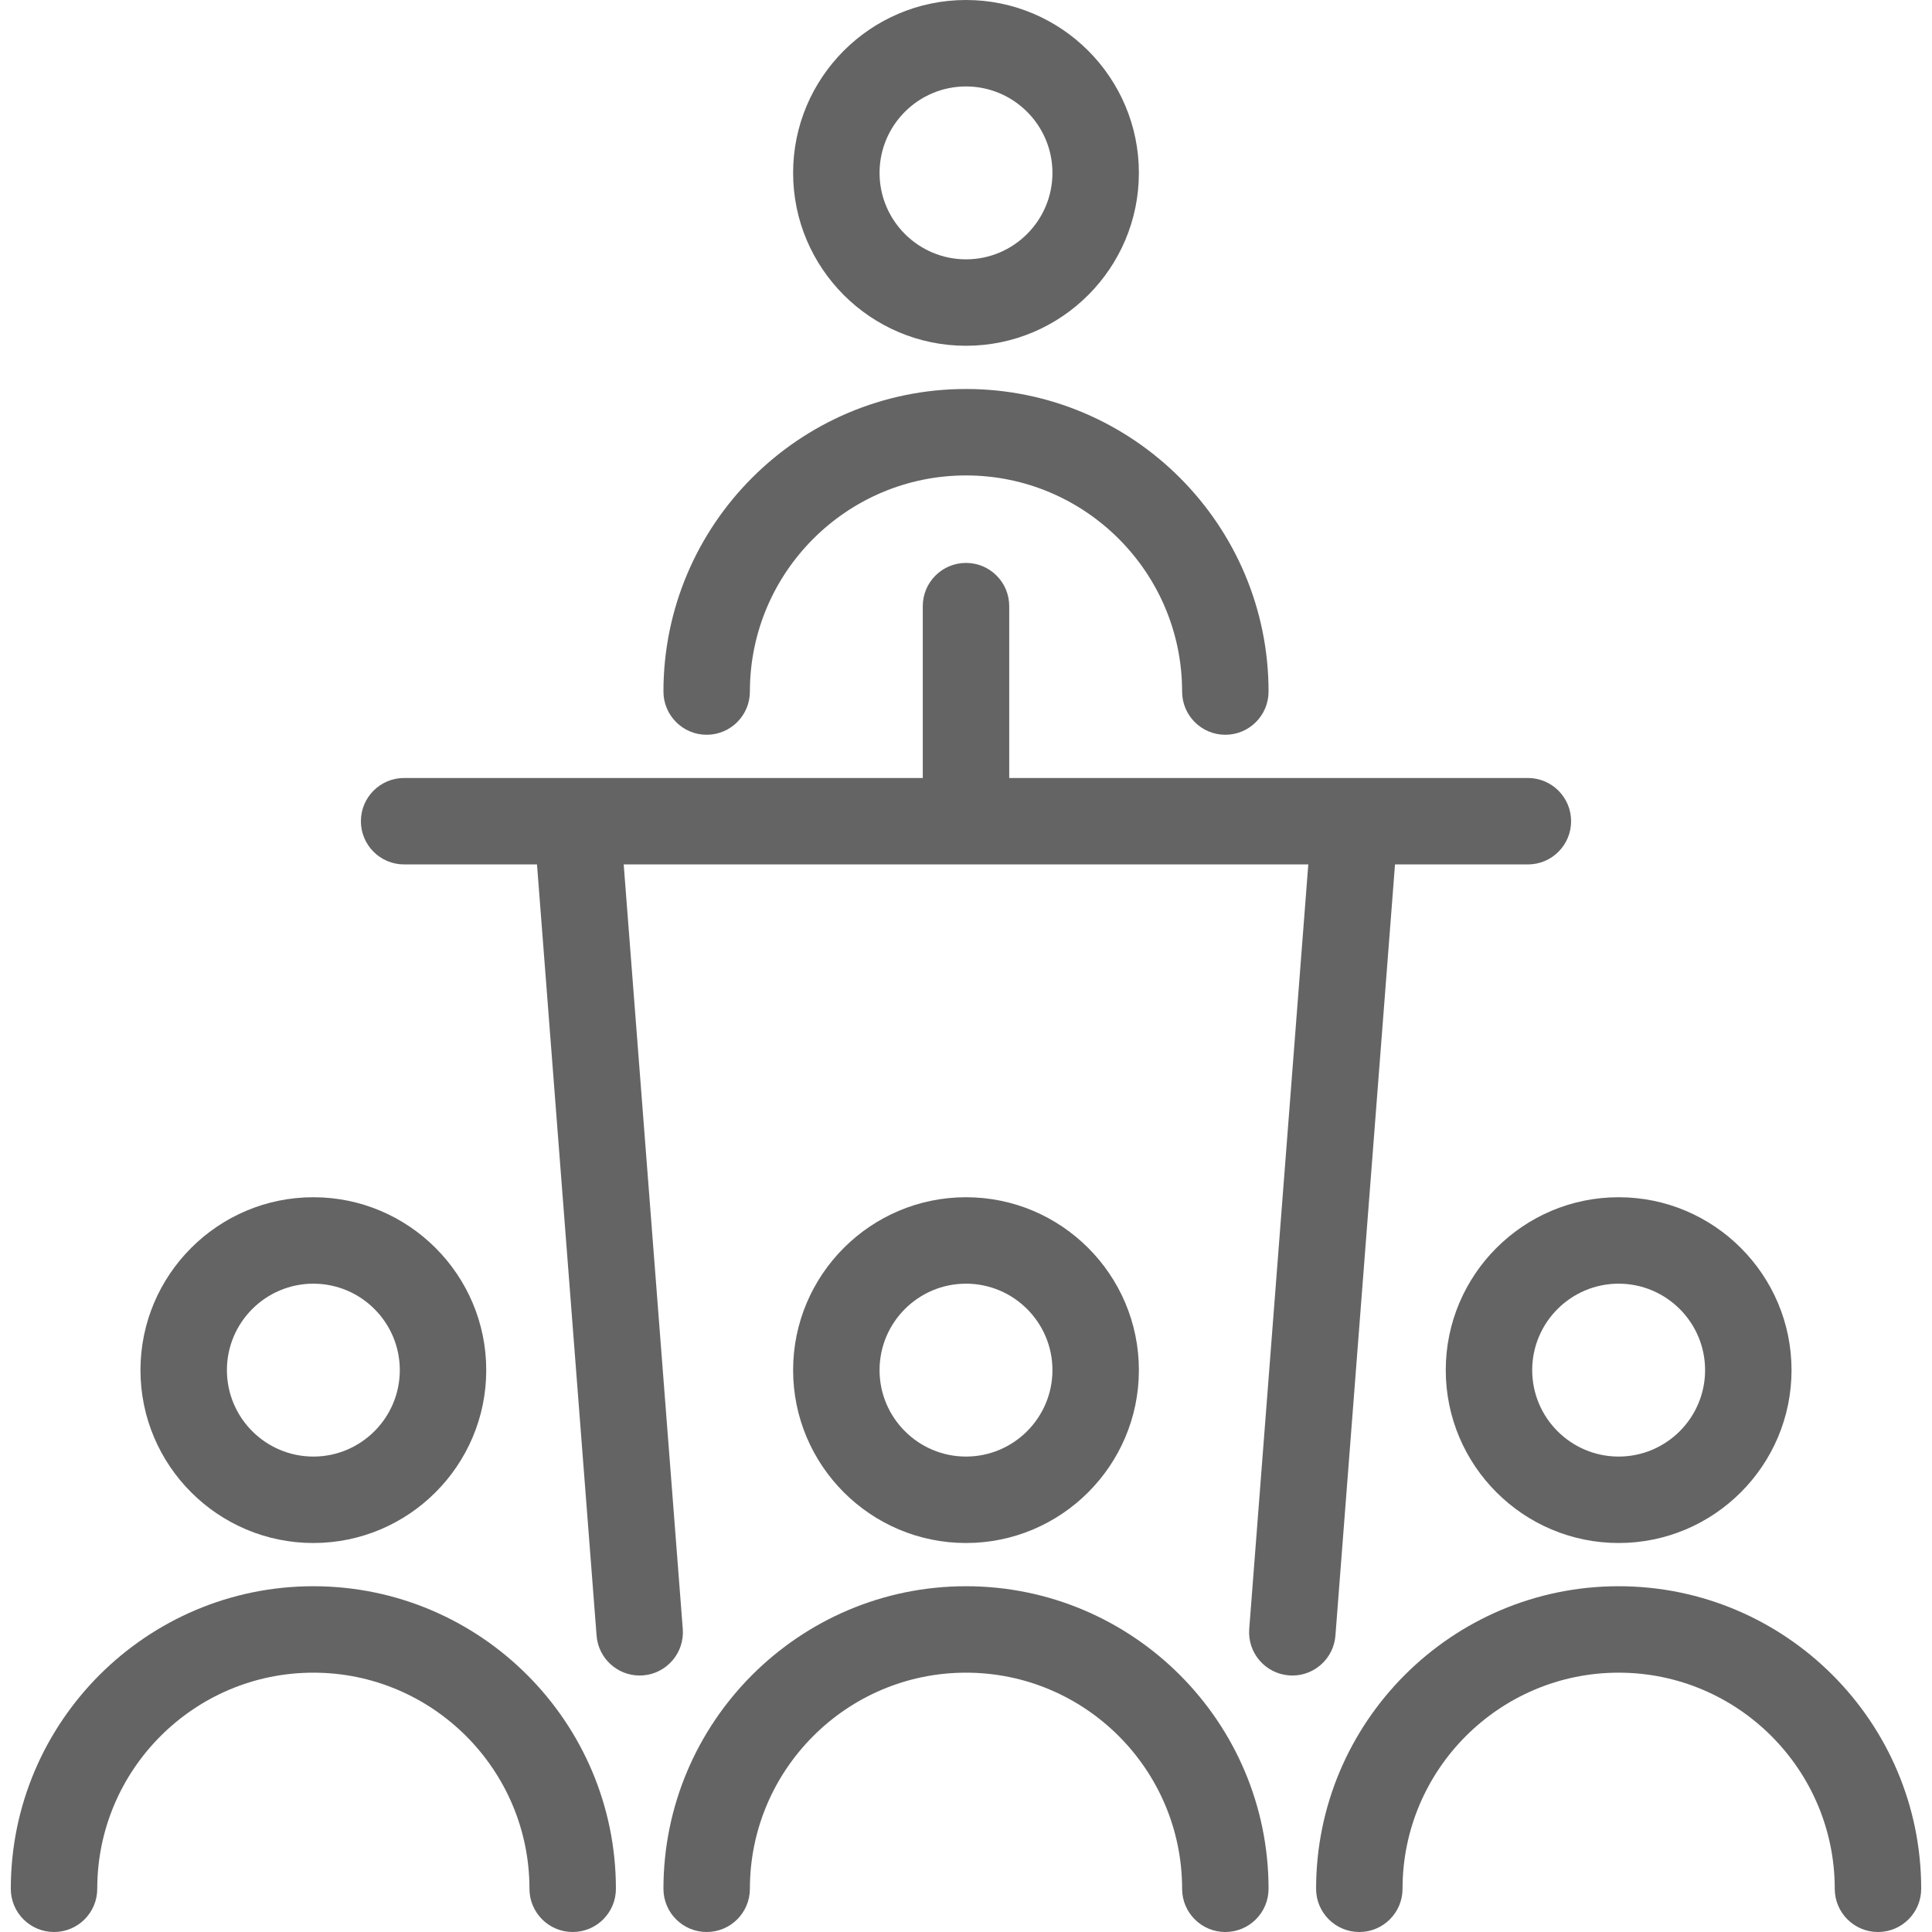
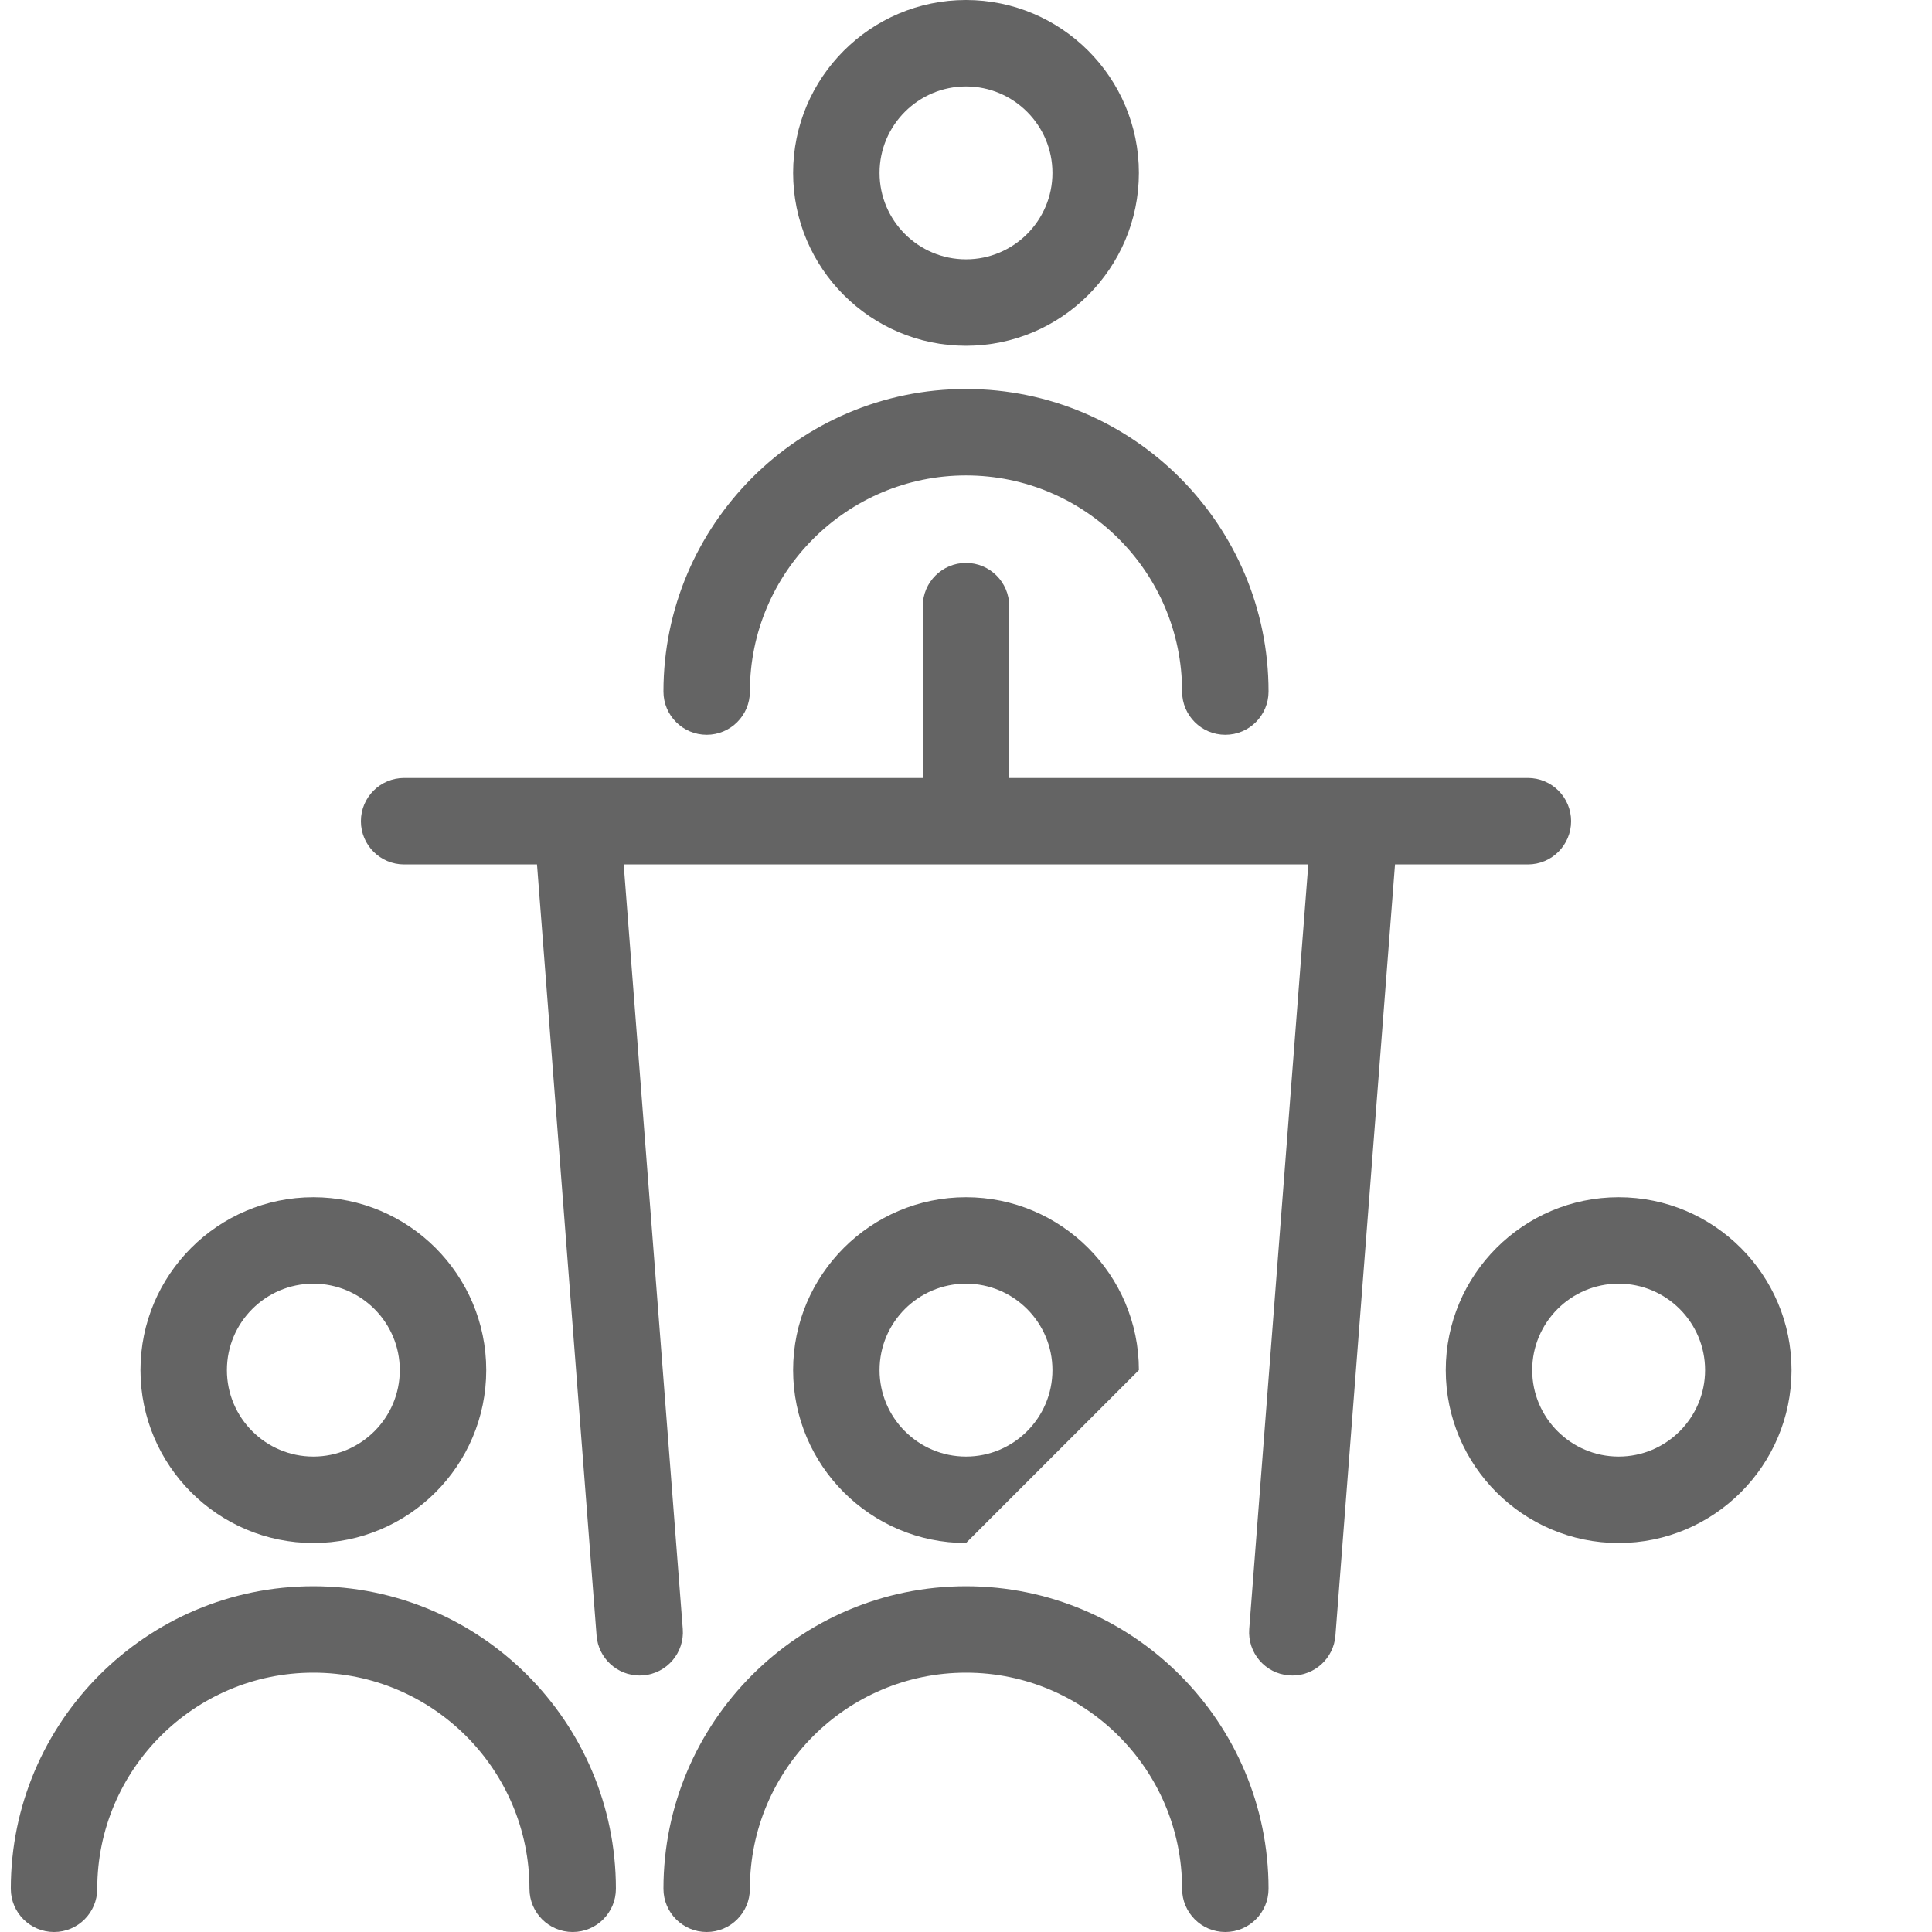
<svg xmlns="http://www.w3.org/2000/svg" version="1.1" viewBox="0 0 1024 1024">
  <title />
  <g id="icomoon-ignore">
</g>
  <path fill="#646464" d="M512 183.266c50.526 0 91.633-41.107 91.633-91.633s-41.107-91.633-91.633-91.633c-50.526 0-91.633 41.107-91.633 91.633s41.107 91.633 91.633 91.633zM512 45.817c25.263 0 45.817 20.553 45.817 45.817s-20.553 45.817-45.817 45.817c-25.263 0-45.817-20.553-45.817-45.817s20.553-45.817 45.817-45.817z" />
  <path fill="#646464" d="M374.55 389.441c12.652 0 22.908-10.258 22.908-22.908 0-63.158 51.383-114.541 114.541-114.541s114.541 51.383 114.541 114.541c0 12.65 10.258 22.908 22.908 22.908s22.908-10.258 22.908-22.908c0-88.421-71.937-160.358-160.358-160.358s-160.358 71.937-160.358 160.358c0 12.65 10.256 22.908 22.908 22.908z" />
  <path fill="#646464" d="M707.799 866.916l31.584-408.75h70.425c12.65 0 22.908-10.258 22.908-22.908s-10.258-22.908-22.908-22.908h-274.899v-91.083c0-12.65-10.258-22.908-22.908-22.908-12.652 0-22.908 10.258-22.908 22.908v91.083h-274.899c-12.652 0-22.908 10.258-22.908 22.908s10.256 22.908 22.908 22.908h70.427l31.584 408.75c0.928 12.013 10.964 21.144 22.814 21.144 0.591 0 1.191-0.025 1.789-0.069 12.613-0.976 22.049-11.99 21.076-24.606l-31.311-405.22h362.856l-31.311 405.22c-0.974 12.616 8.462 23.63 21.076 24.606 0.602 0.046 1.196 0.069 1.789 0.069 11.853 0 21.889-9.131 22.819-21.144z" />
-   <path fill="#646464" d="M603.633 726.192c0-50.526-41.107-91.633-91.633-91.633s-91.633 41.107-91.633 91.633 41.107 91.633 91.633 91.633c50.526 0 91.633-41.107 91.633-91.633zM466.183 726.192c0-25.263 20.553-45.817 45.817-45.817s45.817 20.553 45.817 45.817-20.553 45.817-45.817 45.817c-25.263 0-45.817-20.553-45.817-45.817z" />
+   <path fill="#646464" d="M603.633 726.192c0-50.526-41.107-91.633-91.633-91.633s-91.633 41.107-91.633 91.633 41.107 91.633 91.633 91.633zM466.183 726.192c0-25.263 20.553-45.817 45.817-45.817s45.817 20.553 45.817 45.817-20.553 45.817-45.817 45.817c-25.263 0-45.817-20.553-45.817-45.817z" />
  <path fill="#646464" d="M512 840.734c-88.421 0-160.358 71.937-160.358 160.358 0 12.65 10.256 22.908 22.908 22.908s22.908-10.258 22.908-22.908c0-63.158 51.383-114.541 114.541-114.541s114.541 51.383 114.541 114.541c0 12.65 10.258 22.908 22.908 22.908s22.908-10.258 22.908-22.908c0-88.421-71.937-160.358-160.358-160.358z" />
  <path fill="#646464" d="M766.282 726.192c0 50.526 41.107 91.633 91.633 91.633s91.633-41.107 91.633-91.633-41.107-91.633-91.633-91.633-91.633 41.107-91.633 91.633zM857.915 680.376c25.263 0 45.817 20.553 45.817 45.817s-20.553 45.817-45.817 45.817-45.817-20.553-45.817-45.817 20.553-45.817 45.817-45.817z" />
-   <path fill="#646464" d="M857.915 840.734c-88.421 0-160.358 71.937-160.358 160.358 0 12.65 10.258 22.908 22.908 22.908s22.908-10.258 22.908-22.908c0-63.158 51.383-114.541 114.541-114.541s114.541 51.383 114.541 114.541c0 12.65 10.258 22.908 22.908 22.908s22.908-10.258 22.908-22.908c0-88.421-71.937-160.358-160.358-160.358z" />
  <path fill="#646464" d="M166.085 817.826c50.526 0 91.633-41.107 91.633-91.633s-41.107-91.633-91.633-91.633-91.633 41.107-91.633 91.633 41.107 91.633 91.633 91.633zM166.085 680.376c25.263 0 45.817 20.553 45.817 45.817s-20.553 45.817-45.817 45.817-45.817-20.553-45.817-45.817 20.553-45.817 45.817-45.817z" />
  <path fill="#646464" d="M166.085 840.734c-88.421 0-160.358 71.937-160.358 160.358 0 12.65 10.256 22.908 22.908 22.908s22.908-10.258 22.908-22.908c0-63.158 51.383-114.541 114.541-114.541s114.541 51.383 114.541 114.541c0 12.65 10.256 22.908 22.908 22.908s22.908-10.258 22.908-22.908c0-88.421-71.937-160.358-160.358-160.358z" />
</svg>